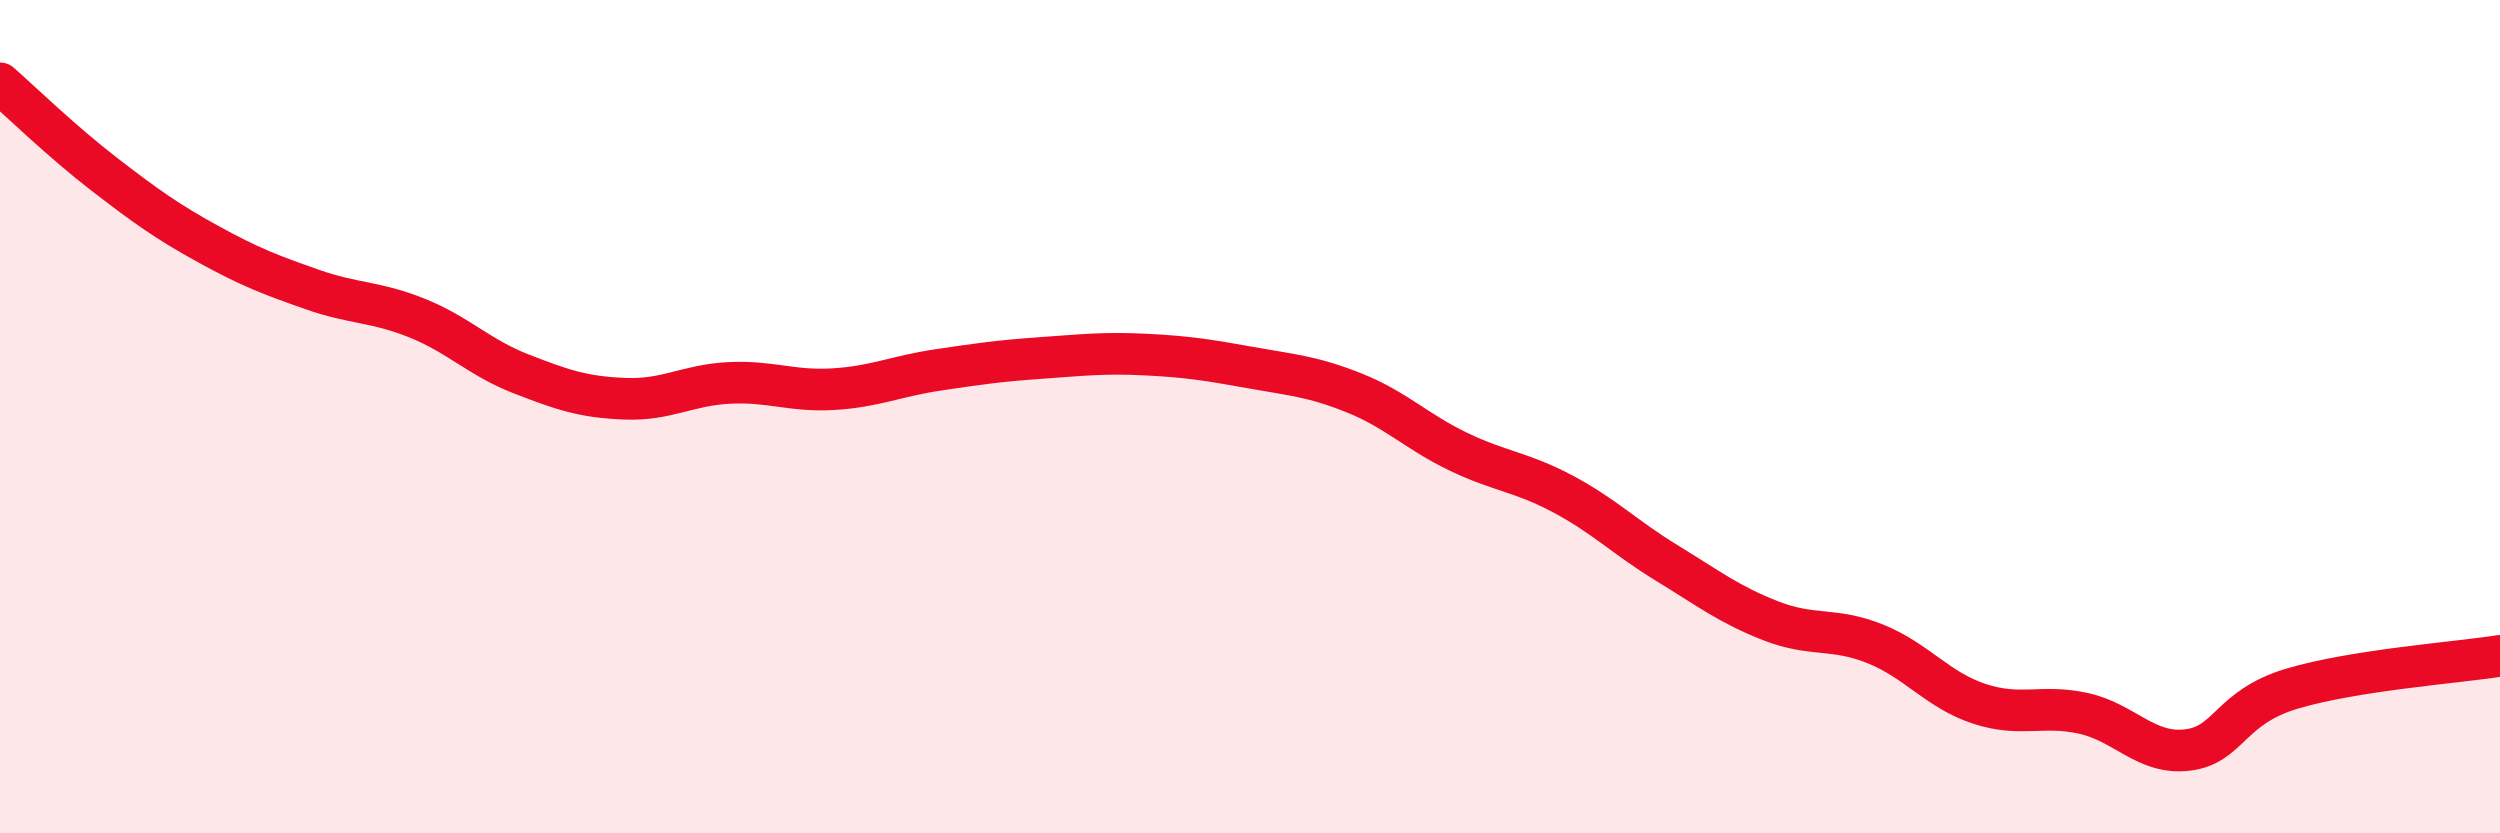
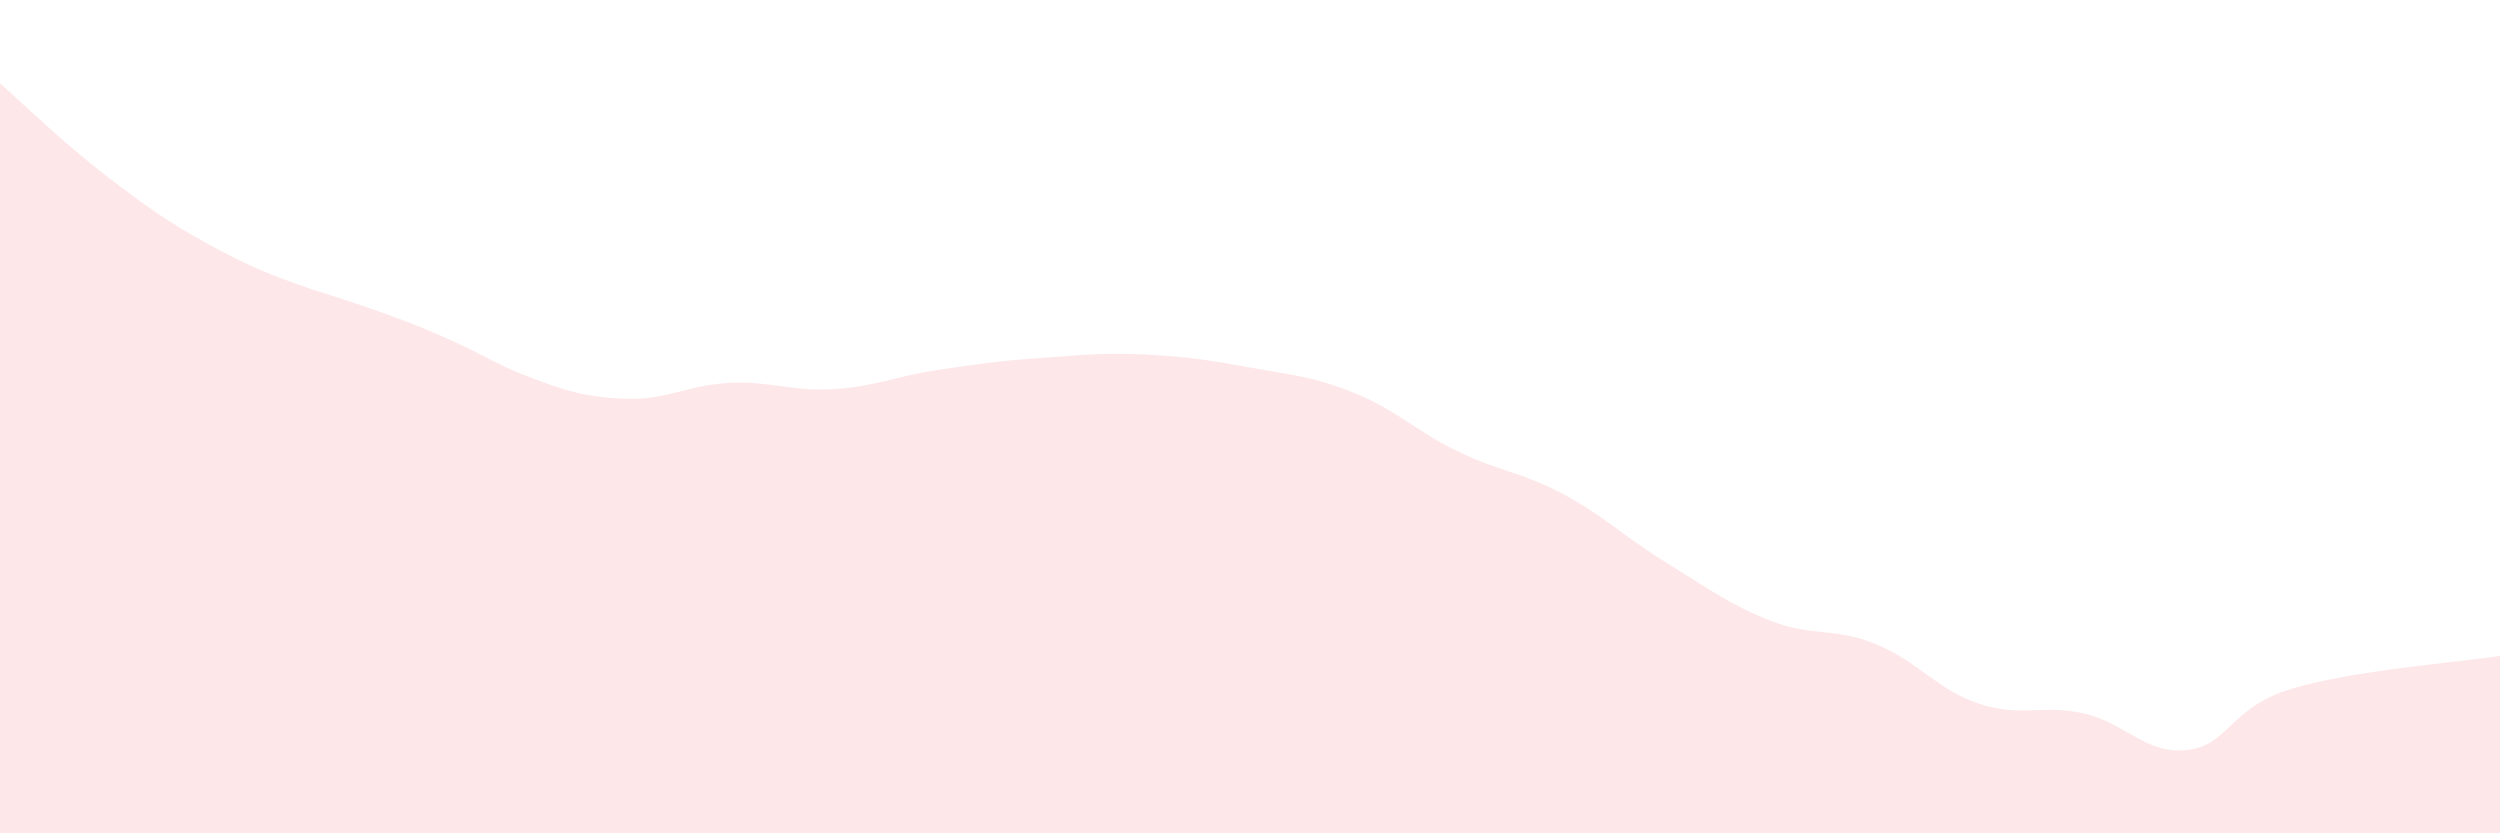
<svg xmlns="http://www.w3.org/2000/svg" width="60" height="20" viewBox="0 0 60 20">
-   <path d="M 0,2 C 0.5,2.44 1.5,3.41 2.5,4.18 C 3.5,4.95 4,5.31 5,5.86 C 6,6.41 6.5,6.6 7.5,6.95 C 8.5,7.3 9,7.23 10,7.63 C 11,8.03 11.5,8.58 12.5,8.97 C 13.5,9.36 14,9.53 15,9.57 C 16,9.61 16.5,9.24 17.5,9.19 C 18.5,9.14 19,9.4 20,9.34 C 21,9.28 21.5,9.03 22.5,8.88 C 23.5,8.73 24,8.66 25,8.59 C 26,8.52 26.5,8.46 27.5,8.51 C 28.5,8.56 29,8.64 30,8.82 C 31,9 31.5,9.03 32.5,9.43 C 33.5,9.83 34,10.36 35,10.84 C 36,11.32 36.5,11.32 37.5,11.85 C 38.5,12.38 39,12.9 40,13.51 C 41,14.12 41.5,14.51 42.5,14.9 C 43.5,15.29 44,15.05 45,15.45 C 46,15.85 46.5,16.56 47.5,16.89 C 48.5,17.22 49,16.9 50,17.12 C 51,17.34 51.5,18.12 52.5,18 C 53.5,17.88 53.5,16.98 55,16.53 C 56.5,16.08 59,15.9 60,15.74L60 20L0 20Z" fill="#EB0A25" opacity="0.1" stroke-linecap="round" stroke-linejoin="round" />
-   <path d="M 0,2 C 0.5,2.44 1.5,3.41 2.5,4.18 C 3.5,4.95 4,5.31 5,5.86 C 6,6.41 6.5,6.6 7.5,6.95 C 8.5,7.3 9,7.23 10,7.63 C 11,8.03 11.5,8.58 12.5,8.97 C 13.5,9.36 14,9.53 15,9.57 C 16,9.61 16.5,9.24 17.5,9.19 C 18.5,9.14 19,9.4 20,9.34 C 21,9.28 21.5,9.03 22.5,8.88 C 23.5,8.73 24,8.66 25,8.59 C 26,8.52 26.5,8.46 27.5,8.51 C 28.5,8.56 29,8.64 30,8.82 C 31,9 31.5,9.03 32.5,9.43 C 33.5,9.83 34,10.36 35,10.84 C 36,11.32 36.5,11.32 37.5,11.85 C 38.5,12.38 39,12.9 40,13.51 C 41,14.12 41.5,14.51 42.5,14.9 C 43.5,15.29 44,15.05 45,15.45 C 46,15.85 46.5,16.56 47.5,16.89 C 48.5,17.22 49,16.9 50,17.12 C 51,17.34 51.5,18.12 52.5,18 C 53.5,17.88 53.5,16.98 55,16.53 C 56.5,16.08 59,15.9 60,15.74" stroke="#EB0A25" stroke-width="1" fill="none" stroke-linecap="round" stroke-linejoin="round" />
+   <path d="M 0,2 C 0.5,2.44 1.5,3.41 2.5,4.18 C 3.5,4.95 4,5.31 5,5.86 C 6,6.41 6.5,6.6 7.5,6.95 C 11,8.03 11.5,8.58 12.5,8.97 C 13.5,9.36 14,9.53 15,9.57 C 16,9.61 16.5,9.24 17.5,9.19 C 18.5,9.14 19,9.4 20,9.34 C 21,9.28 21.5,9.03 22.5,8.88 C 23.5,8.73 24,8.66 25,8.59 C 26,8.52 26.5,8.46 27.5,8.51 C 28.5,8.56 29,8.64 30,8.82 C 31,9 31.5,9.03 32.5,9.43 C 33.5,9.83 34,10.36 35,10.84 C 36,11.32 36.5,11.32 37.5,11.85 C 38.5,12.38 39,12.9 40,13.51 C 41,14.12 41.5,14.51 42.5,14.9 C 43.5,15.29 44,15.05 45,15.45 C 46,15.85 46.5,16.56 47.5,16.89 C 48.5,17.22 49,16.9 50,17.12 C 51,17.34 51.5,18.12 52.5,18 C 53.5,17.88 53.5,16.98 55,16.53 C 56.5,16.08 59,15.9 60,15.74L60 20L0 20Z" fill="#EB0A25" opacity="0.1" stroke-linecap="round" stroke-linejoin="round" />
</svg>